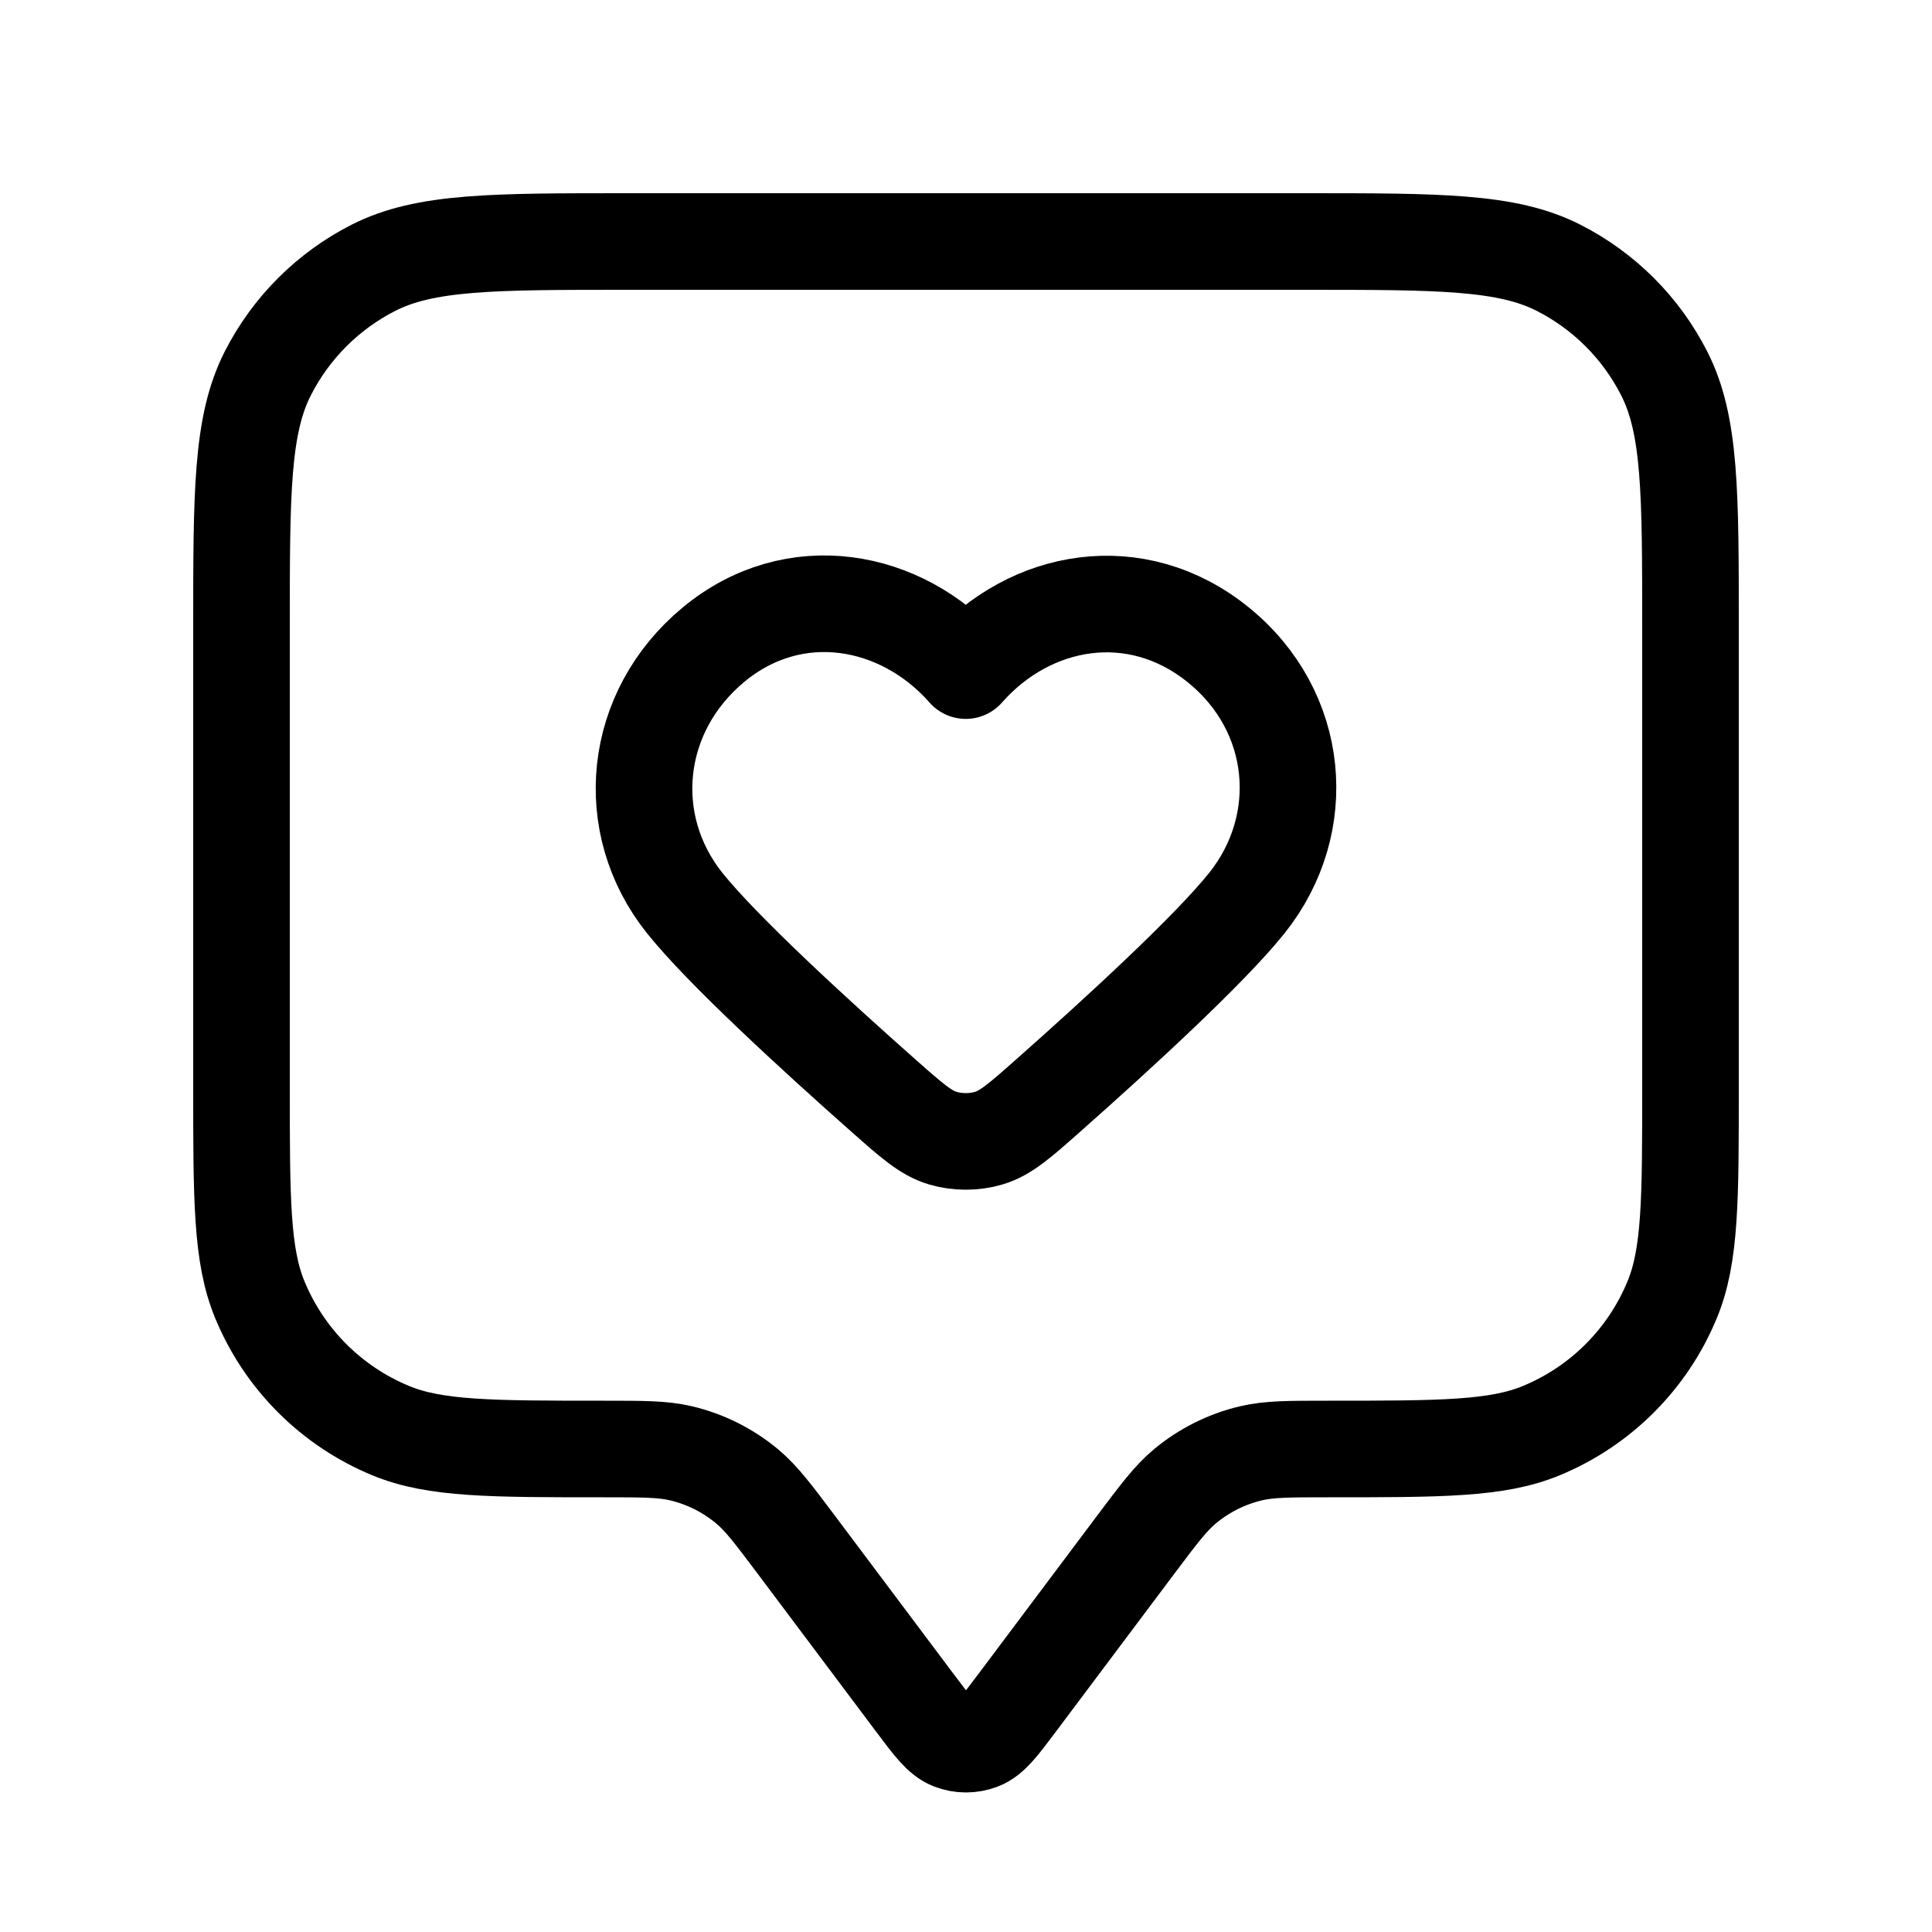
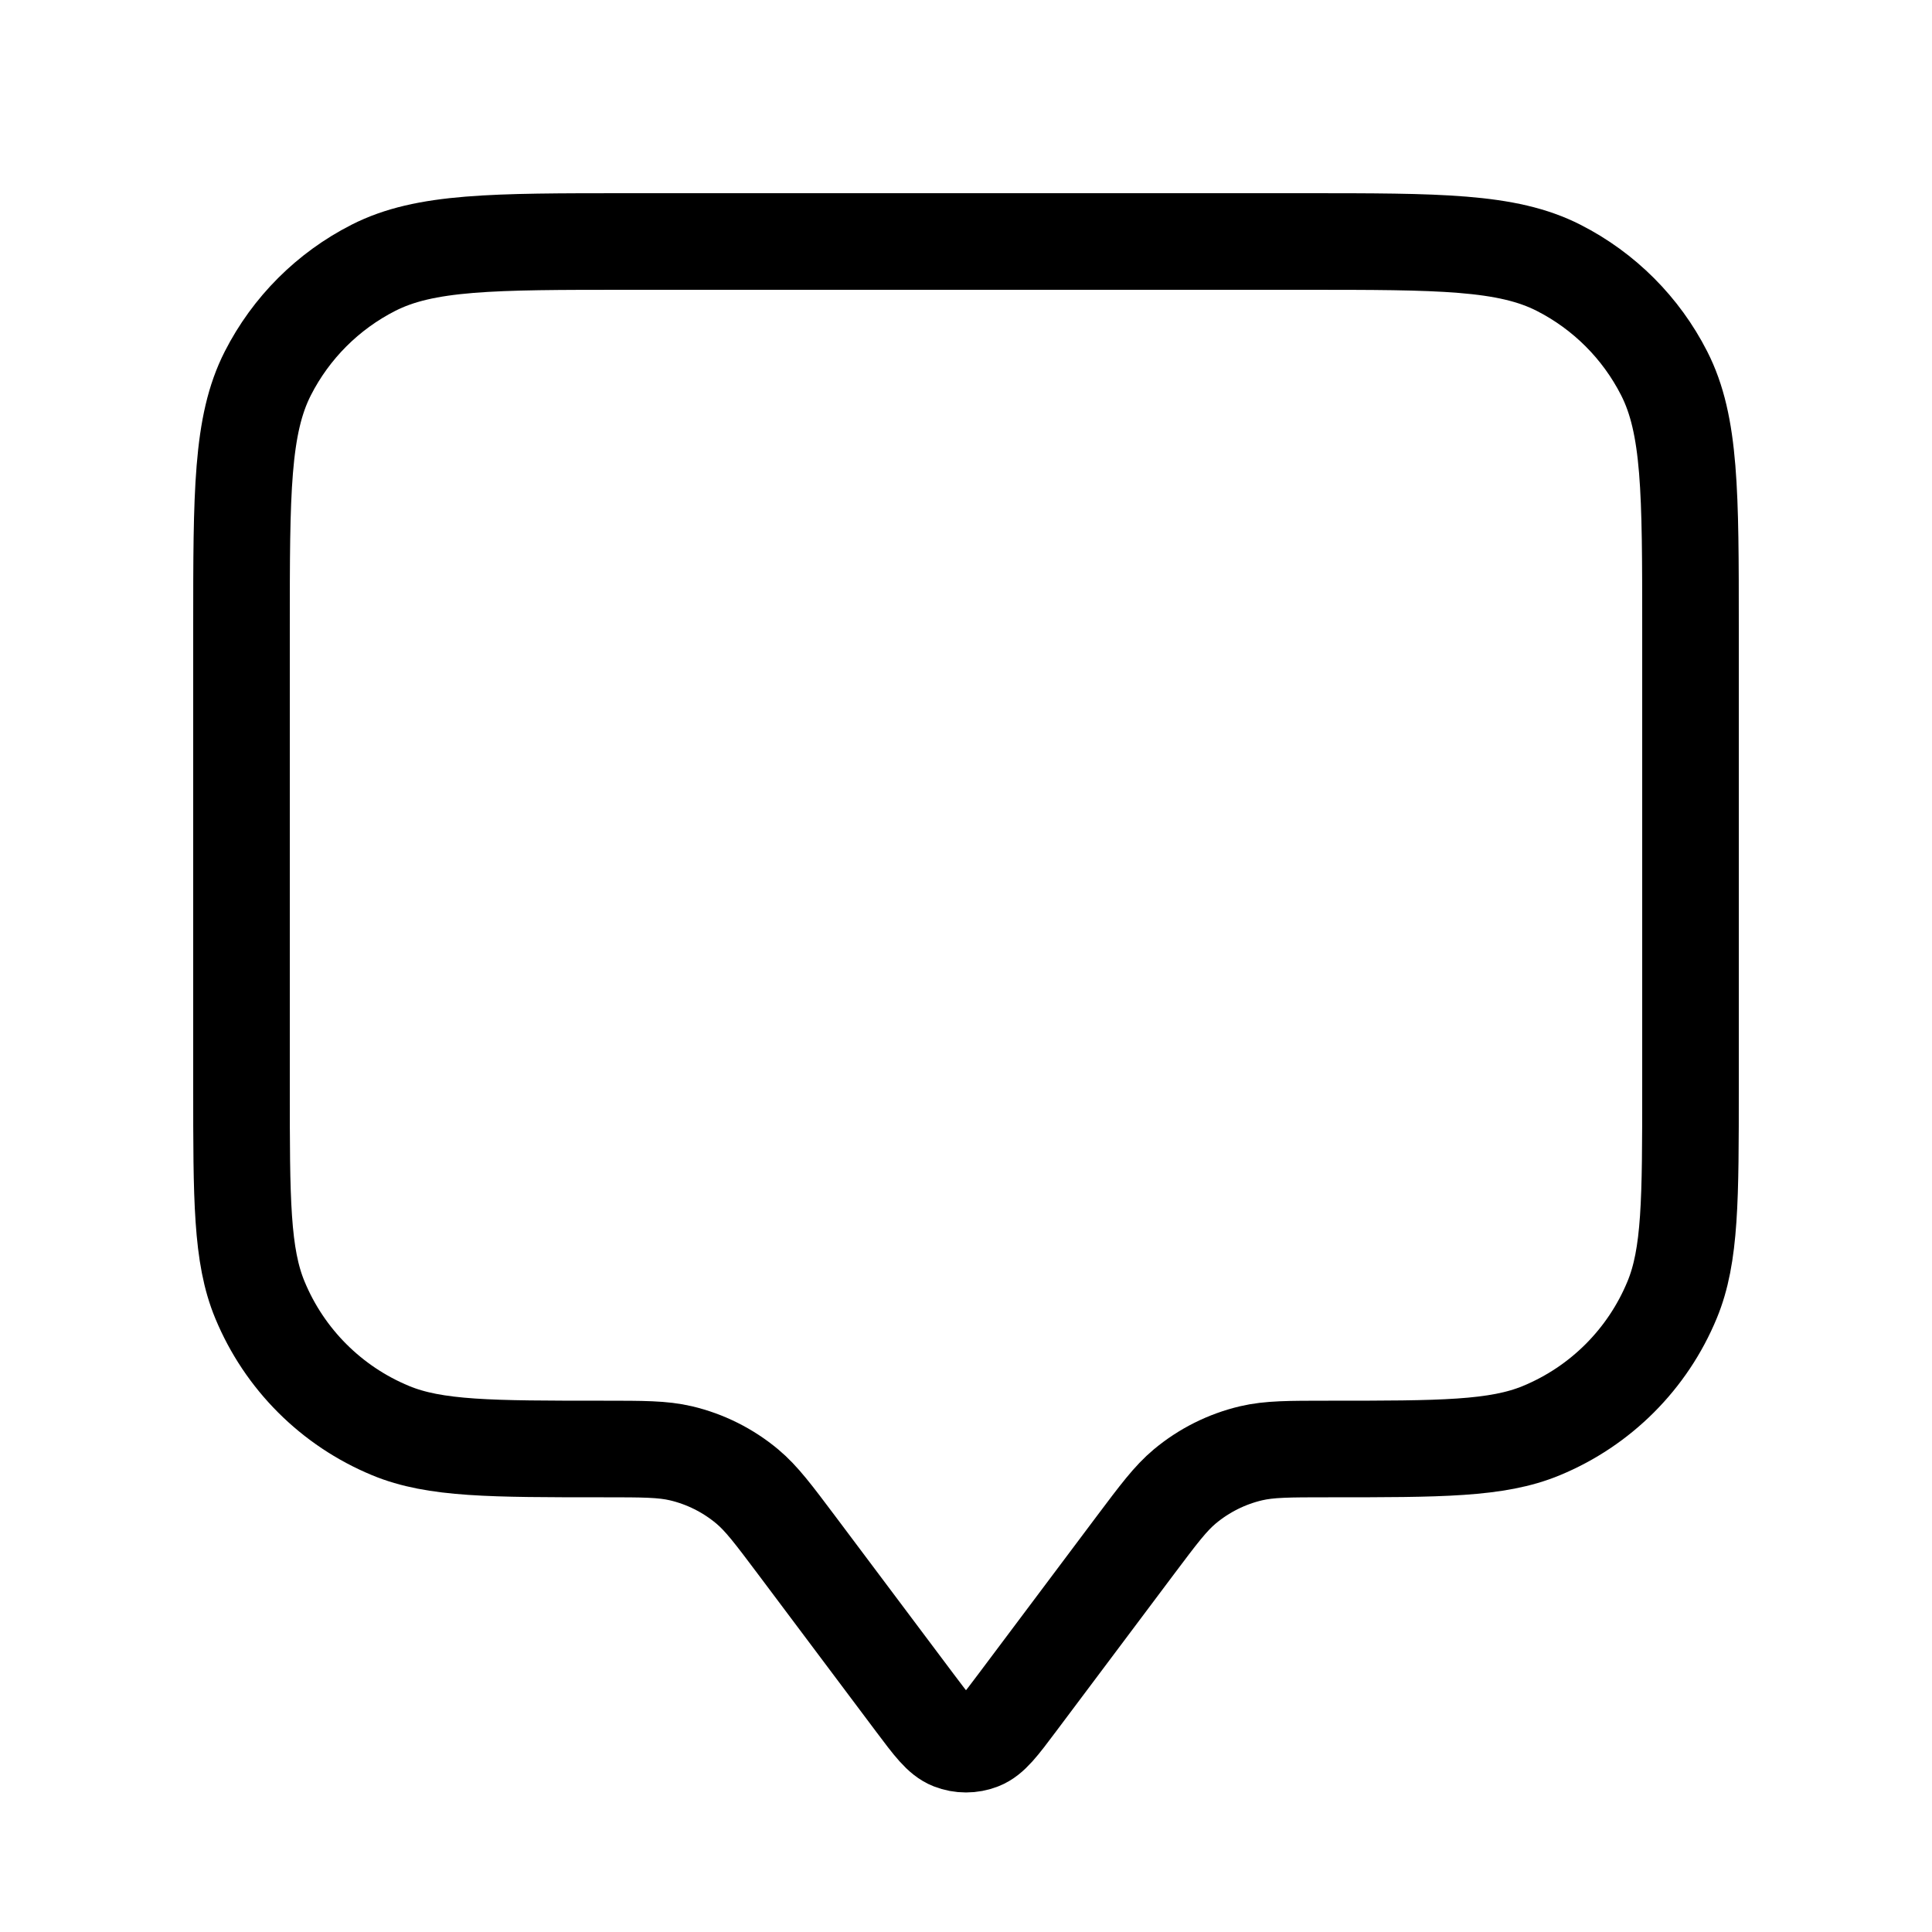
<svg xmlns="http://www.w3.org/2000/svg" width="40" height="40" viewBox="0 0 40 40" fill="none">
  <path d="M5 13C5 10.2 5 8.8 5.545 7.73C6.024 6.789 6.789 6.024 7.73 5.545C8.8 5 10.2 5 13 5H27C29.8 5 31.2 5 32.27 5.545C33.211 6.024 33.976 6.789 34.455 7.73C35 8.8 35 10.2 35 13V22.5C35 24.83 35 25.995 34.619 26.913C34.112 28.139 33.139 29.112 31.913 29.619C30.995 30 29.83 30 27.5 30C26.686 30 26.279 30 25.901 30.089C25.397 30.208 24.928 30.443 24.531 30.774C24.233 31.023 23.989 31.349 23.5 32L21.067 35.244C20.705 35.727 20.524 35.968 20.302 36.054C20.108 36.13 19.892 36.13 19.698 36.054C19.476 35.968 19.295 35.727 18.933 35.244L16.5 32C16.011 31.349 15.767 31.023 15.469 30.774C15.072 30.443 14.603 30.208 14.099 30.089C13.721 30 13.314 30 12.5 30C10.17 30 9.005 30 8.087 29.619C6.861 29.112 5.888 28.139 5.381 26.913C5 25.995 5 24.83 5 22.5V13Z" stroke="black" stroke-width="2" stroke-linecap="round" stroke-linejoin="round" />
-   <path fill-rule="evenodd" clip-rule="evenodd" d="M19.995 13.884C18.663 12.369 16.44 11.962 14.77 13.349C13.1 14.736 12.865 17.056 14.176 18.697C14.956 19.672 16.866 21.422 18.287 22.68C18.873 23.199 19.166 23.459 19.519 23.564C19.821 23.654 20.17 23.654 20.472 23.564C20.825 23.459 21.118 23.199 21.704 22.68C23.125 21.422 25.035 19.672 25.815 18.697C27.126 17.056 26.92 14.722 25.221 13.349C23.522 11.976 21.328 12.369 19.995 13.884Z" stroke="black" stroke-width="2" stroke-linecap="round" stroke-linejoin="round" />
</svg>